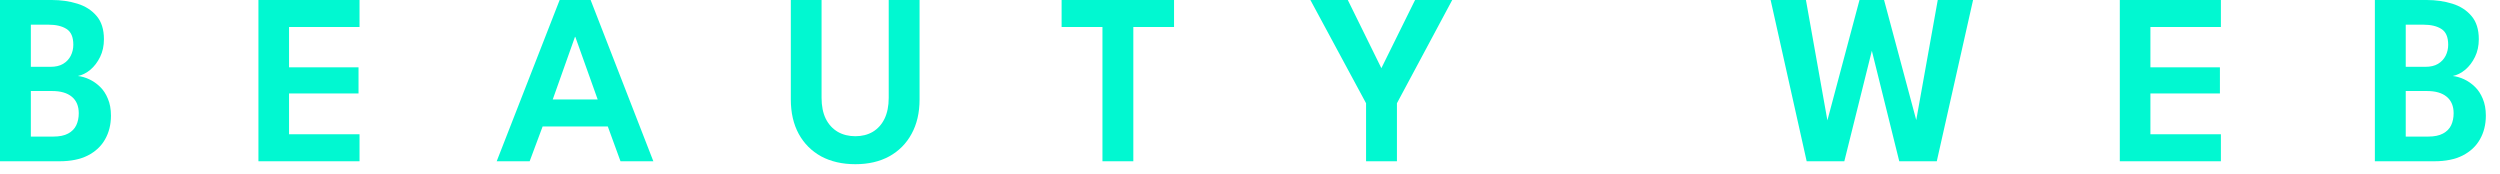
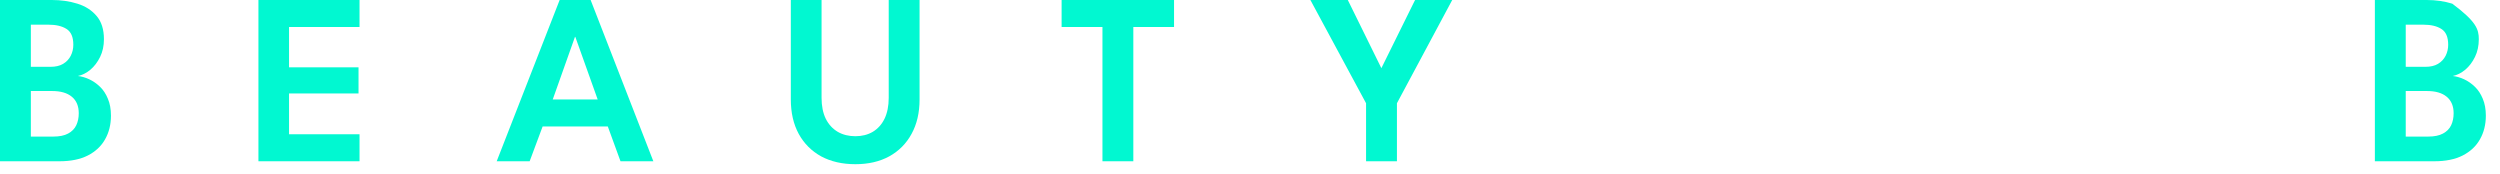
<svg xmlns="http://www.w3.org/2000/svg" width="115" height="8" viewBox="0 0 115 8" fill="none">
  <path d="M0 0H2.385C2.805 0 3.197 0.056 3.56 0.169C3.923 0.281 4.217 0.468 4.44 0.731C4.667 0.993 4.781 1.351 4.781 1.804C4.781 2.107 4.722 2.379 4.605 2.619C4.487 2.859 4.338 3.055 4.156 3.209C3.975 3.359 3.783 3.454 3.583 3.496C3.753 3.514 3.927 3.565 4.105 3.647C4.283 3.73 4.448 3.844 4.599 3.99C4.751 4.136 4.872 4.32 4.962 4.541C5.057 4.762 5.104 5.021 5.104 5.317C5.104 5.729 5.014 6.094 4.832 6.412C4.654 6.727 4.389 6.974 4.037 7.154C3.689 7.33 3.255 7.418 2.737 7.418H0V0ZM1.419 6.283H2.447C2.735 6.283 2.964 6.236 3.134 6.143C3.308 6.049 3.433 5.922 3.509 5.761C3.585 5.599 3.623 5.416 3.623 5.21C3.623 4.88 3.517 4.627 3.305 4.451C3.093 4.275 2.792 4.187 2.402 4.187H1.419V6.283ZM1.419 3.074H2.322C2.557 3.074 2.75 3.029 2.901 2.939C3.057 2.846 3.174 2.722 3.253 2.568C3.333 2.411 3.373 2.241 3.373 2.057C3.373 1.705 3.269 1.463 3.06 1.332C2.856 1.201 2.578 1.135 2.226 1.135H1.419V3.074Z" fill="#01F8D1" />
  <path d="M11.888 0H16.538V1.242H13.296V3.097H16.492V4.299H13.296V6.176H16.538V7.418H11.888V0Z" fill="#01F8D1" />
  <path d="M25.744 0H27.169L30.054 7.418H28.543L27.959 5.817H24.961L24.364 7.418H22.848L25.744 0ZM25.426 4.575H27.493L26.465 1.697H26.448L25.426 4.575Z" fill="#01F8D1" />
  <path d="M40.881 0H42.3V4.575C42.3 5.185 42.177 5.714 41.931 6.16C41.689 6.605 41.346 6.95 40.903 7.194C40.464 7.433 39.946 7.553 39.348 7.553C38.746 7.553 38.221 7.433 37.775 7.194C37.332 6.95 36.987 6.605 36.742 6.16C36.499 5.714 36.378 5.185 36.378 4.575V0H37.792V4.502C37.792 4.876 37.856 5.197 37.985 5.463C38.117 5.725 38.301 5.925 38.536 6.064C38.77 6.199 39.041 6.266 39.348 6.266C39.651 6.266 39.917 6.199 40.148 6.064C40.379 5.925 40.559 5.725 40.688 5.463C40.816 5.197 40.881 4.876 40.881 4.502V0Z" fill="#01F8D1" />
  <path d="M50.713 1.242H48.834V0H54.006V1.242H52.133V7.418H50.713V1.242Z" fill="#01F8D1" />
  <path d="M62.839 4.749L60.278 0H61.999L63.543 3.136L65.093 0H66.802L64.259 4.749V7.418H62.839V4.749Z" fill="#01F8D1" />
-   <path d="M89.092 7.418H87.366L85.975 1.81H86.236L84.839 7.418H83.107L81.449 0H83.073L84.067 5.575H84.05L85.537 0H86.667L88.161 5.575H88.138L89.137 0H90.761L89.092 7.418Z" fill="#01F8D1" />
-   <path d="M97.511 0H102.161V1.242H98.919V3.097H102.116V4.299H98.919V6.176H102.161V7.418H97.511V0Z" fill="#01F8D1" />
-   <path d="M109.244 0H111.629C112.049 0 112.441 0.056 112.804 0.169C113.168 0.281 113.461 0.468 113.684 0.731C113.911 0.993 114.025 1.351 114.025 1.804C114.025 2.107 113.966 2.379 113.849 2.619C113.732 2.859 113.582 3.055 113.4 3.209C113.219 3.359 113.027 3.454 112.827 3.496C112.997 3.514 113.171 3.565 113.349 3.647C113.527 3.73 113.692 3.844 113.843 3.99C113.995 4.136 114.116 4.32 114.207 4.541C114.301 4.762 114.349 5.021 114.349 5.317C114.349 5.729 114.258 6.094 114.076 6.412C113.898 6.727 113.633 6.974 113.281 7.154C112.933 7.33 112.499 7.418 111.981 7.418H109.244V0ZM110.664 6.283H111.691C111.979 6.283 112.208 6.236 112.378 6.143C112.552 6.049 112.677 5.922 112.753 5.761C112.829 5.599 112.867 5.416 112.867 5.21C112.867 4.88 112.761 4.627 112.549 4.451C112.337 4.275 112.036 4.187 111.646 4.187H110.664V6.283ZM110.664 3.074H111.566C111.801 3.074 111.994 3.029 112.146 2.939C112.301 2.846 112.418 2.722 112.498 2.568C112.577 2.411 112.617 2.241 112.617 2.057C112.617 1.705 112.513 1.463 112.304 1.332C112.1 1.201 111.822 1.135 111.47 1.135H110.664V3.074Z" fill="#01F8D1" />
+   <path d="M109.244 0H111.629C112.049 0 112.441 0.056 112.804 0.169C113.911 0.993 114.025 1.351 114.025 1.804C114.025 2.107 113.966 2.379 113.849 2.619C113.732 2.859 113.582 3.055 113.4 3.209C113.219 3.359 113.027 3.454 112.827 3.496C112.997 3.514 113.171 3.565 113.349 3.647C113.527 3.73 113.692 3.844 113.843 3.99C113.995 4.136 114.116 4.32 114.207 4.541C114.301 4.762 114.349 5.021 114.349 5.317C114.349 5.729 114.258 6.094 114.076 6.412C113.898 6.727 113.633 6.974 113.281 7.154C112.933 7.33 112.499 7.418 111.981 7.418H109.244V0ZM110.664 6.283H111.691C111.979 6.283 112.208 6.236 112.378 6.143C112.552 6.049 112.677 5.922 112.753 5.761C112.829 5.599 112.867 5.416 112.867 5.21C112.867 4.88 112.761 4.627 112.549 4.451C112.337 4.275 112.036 4.187 111.646 4.187H110.664V6.283ZM110.664 3.074H111.566C111.801 3.074 111.994 3.029 112.146 2.939C112.301 2.846 112.418 2.722 112.498 2.568C112.577 2.411 112.617 2.241 112.617 2.057C112.617 1.705 112.513 1.463 112.304 1.332C112.1 1.201 111.822 1.135 111.47 1.135H110.664V3.074Z" fill="#01F8D1" />
</svg>